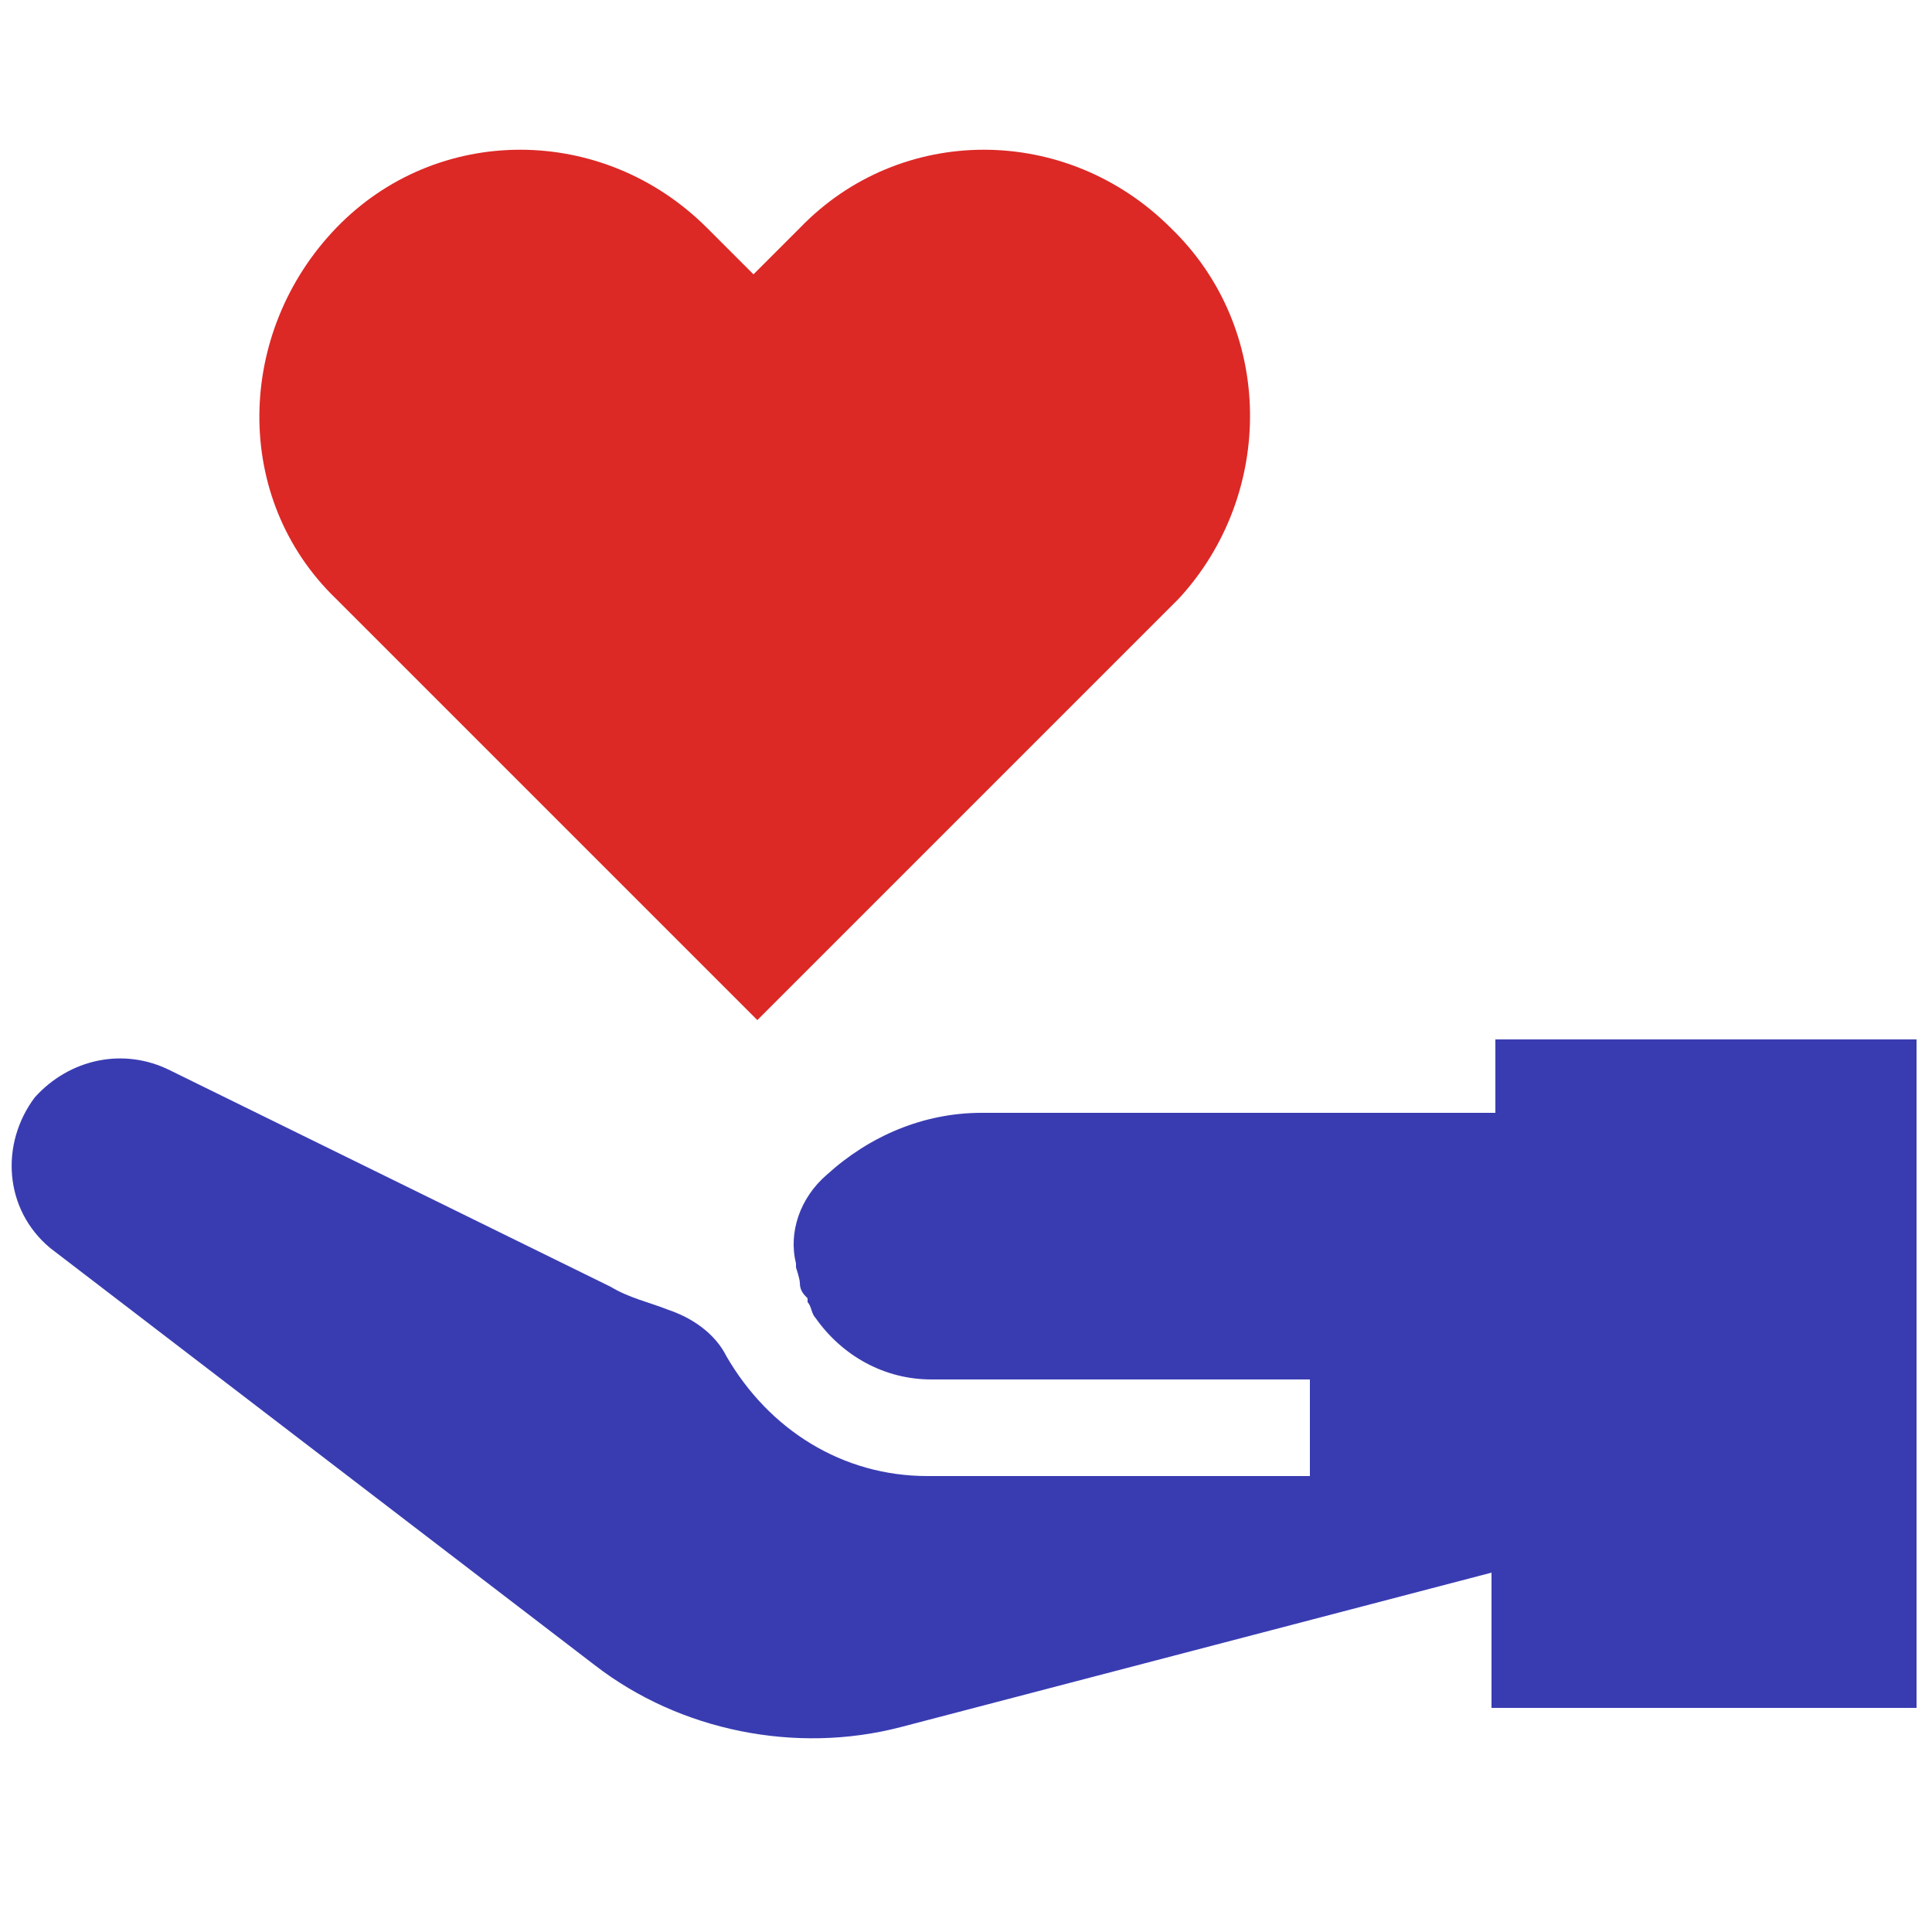
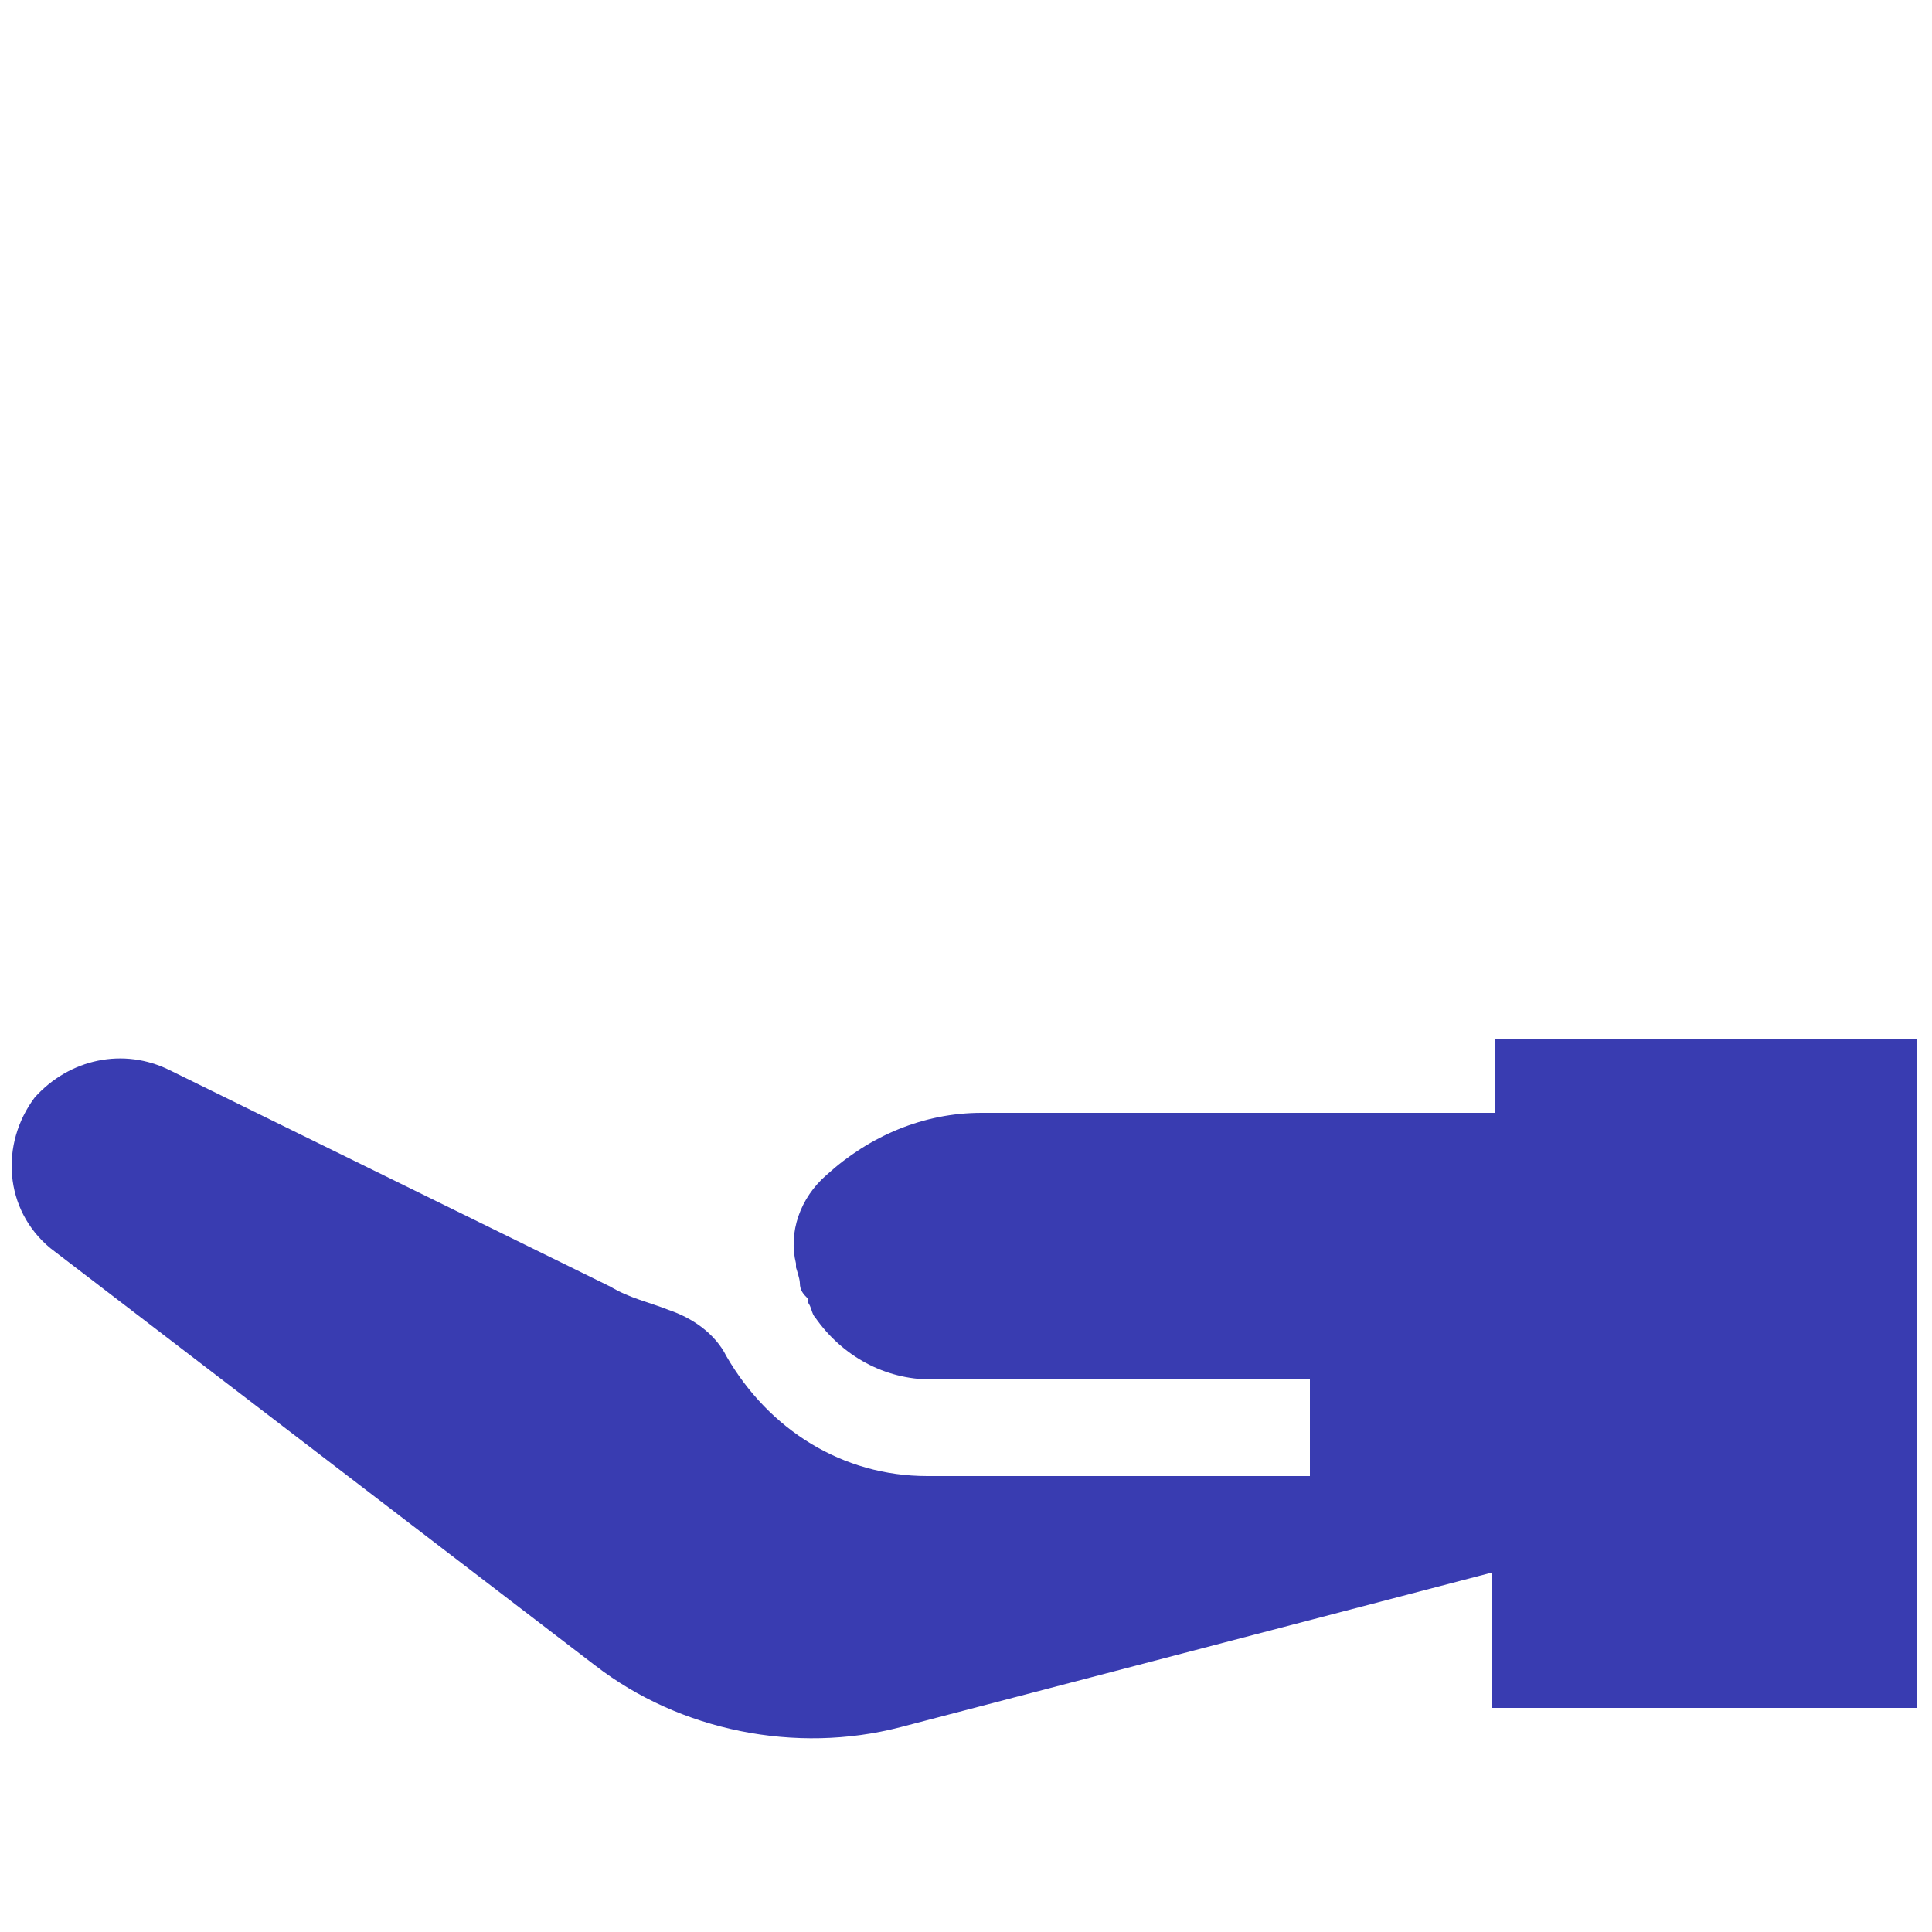
<svg xmlns="http://www.w3.org/2000/svg" version="1.1" id="Layer_1" x="0px" y="0px" viewBox="0 0 50 50" style="enable-background:new 0 0 50 50;" xml:space="preserve">
  <style type="text/css"> .st0{fill:#DC2926;} .st1{fill:#393CB1;} </style>
  <g id="Layer_1_1_">
-     <path class="st0" d="M30.3,5.9c-2.7-2.7-7-2.7-9.6,0c0,0,0,0,0,0l-1.2,1.2l-1.2-1.2c-2.7-2.7-7-2.7-9.6,0s-2.7,7,0,9.6l0,0l4.2,4.2 l6.7,6.7l7-7l3.9-3.9C33,12.8,33,8.5,30.3,5.9z" />
    <path class="st1" d="M38.7,26.9v1.9H25.4c-1.5,0-2.9,0.6-4,1.6c-0.7,0.6-1,1.5-0.8,2.3c0,0,0,0.1,0,0.1s0.1,0.3,0.1,0.4l0,0 c0,0.2,0.1,0.3,0.2,0.4v0.1c0.1,0.1,0.1,0.3,0.2,0.4c0.7,1,1.8,1.6,3,1.6h9.8v2.5H24c-2.2,0-4.1-1.2-5.2-3.1 c-0.3-0.6-0.9-1-1.5-1.2c-0.5-0.2-1-0.3-1.5-0.6L4.4,27.7c-1.2-0.6-2.6-0.3-3.5,0.7c-0.9,1.2-0.8,2.9,0.4,3.9c0,0,0,0,0,0 l14.1,10.8c2.2,1.7,5.2,2.3,7.9,1.6l15.3-4v3.5h11V26.9H38.7z" />
  </g>
</svg>